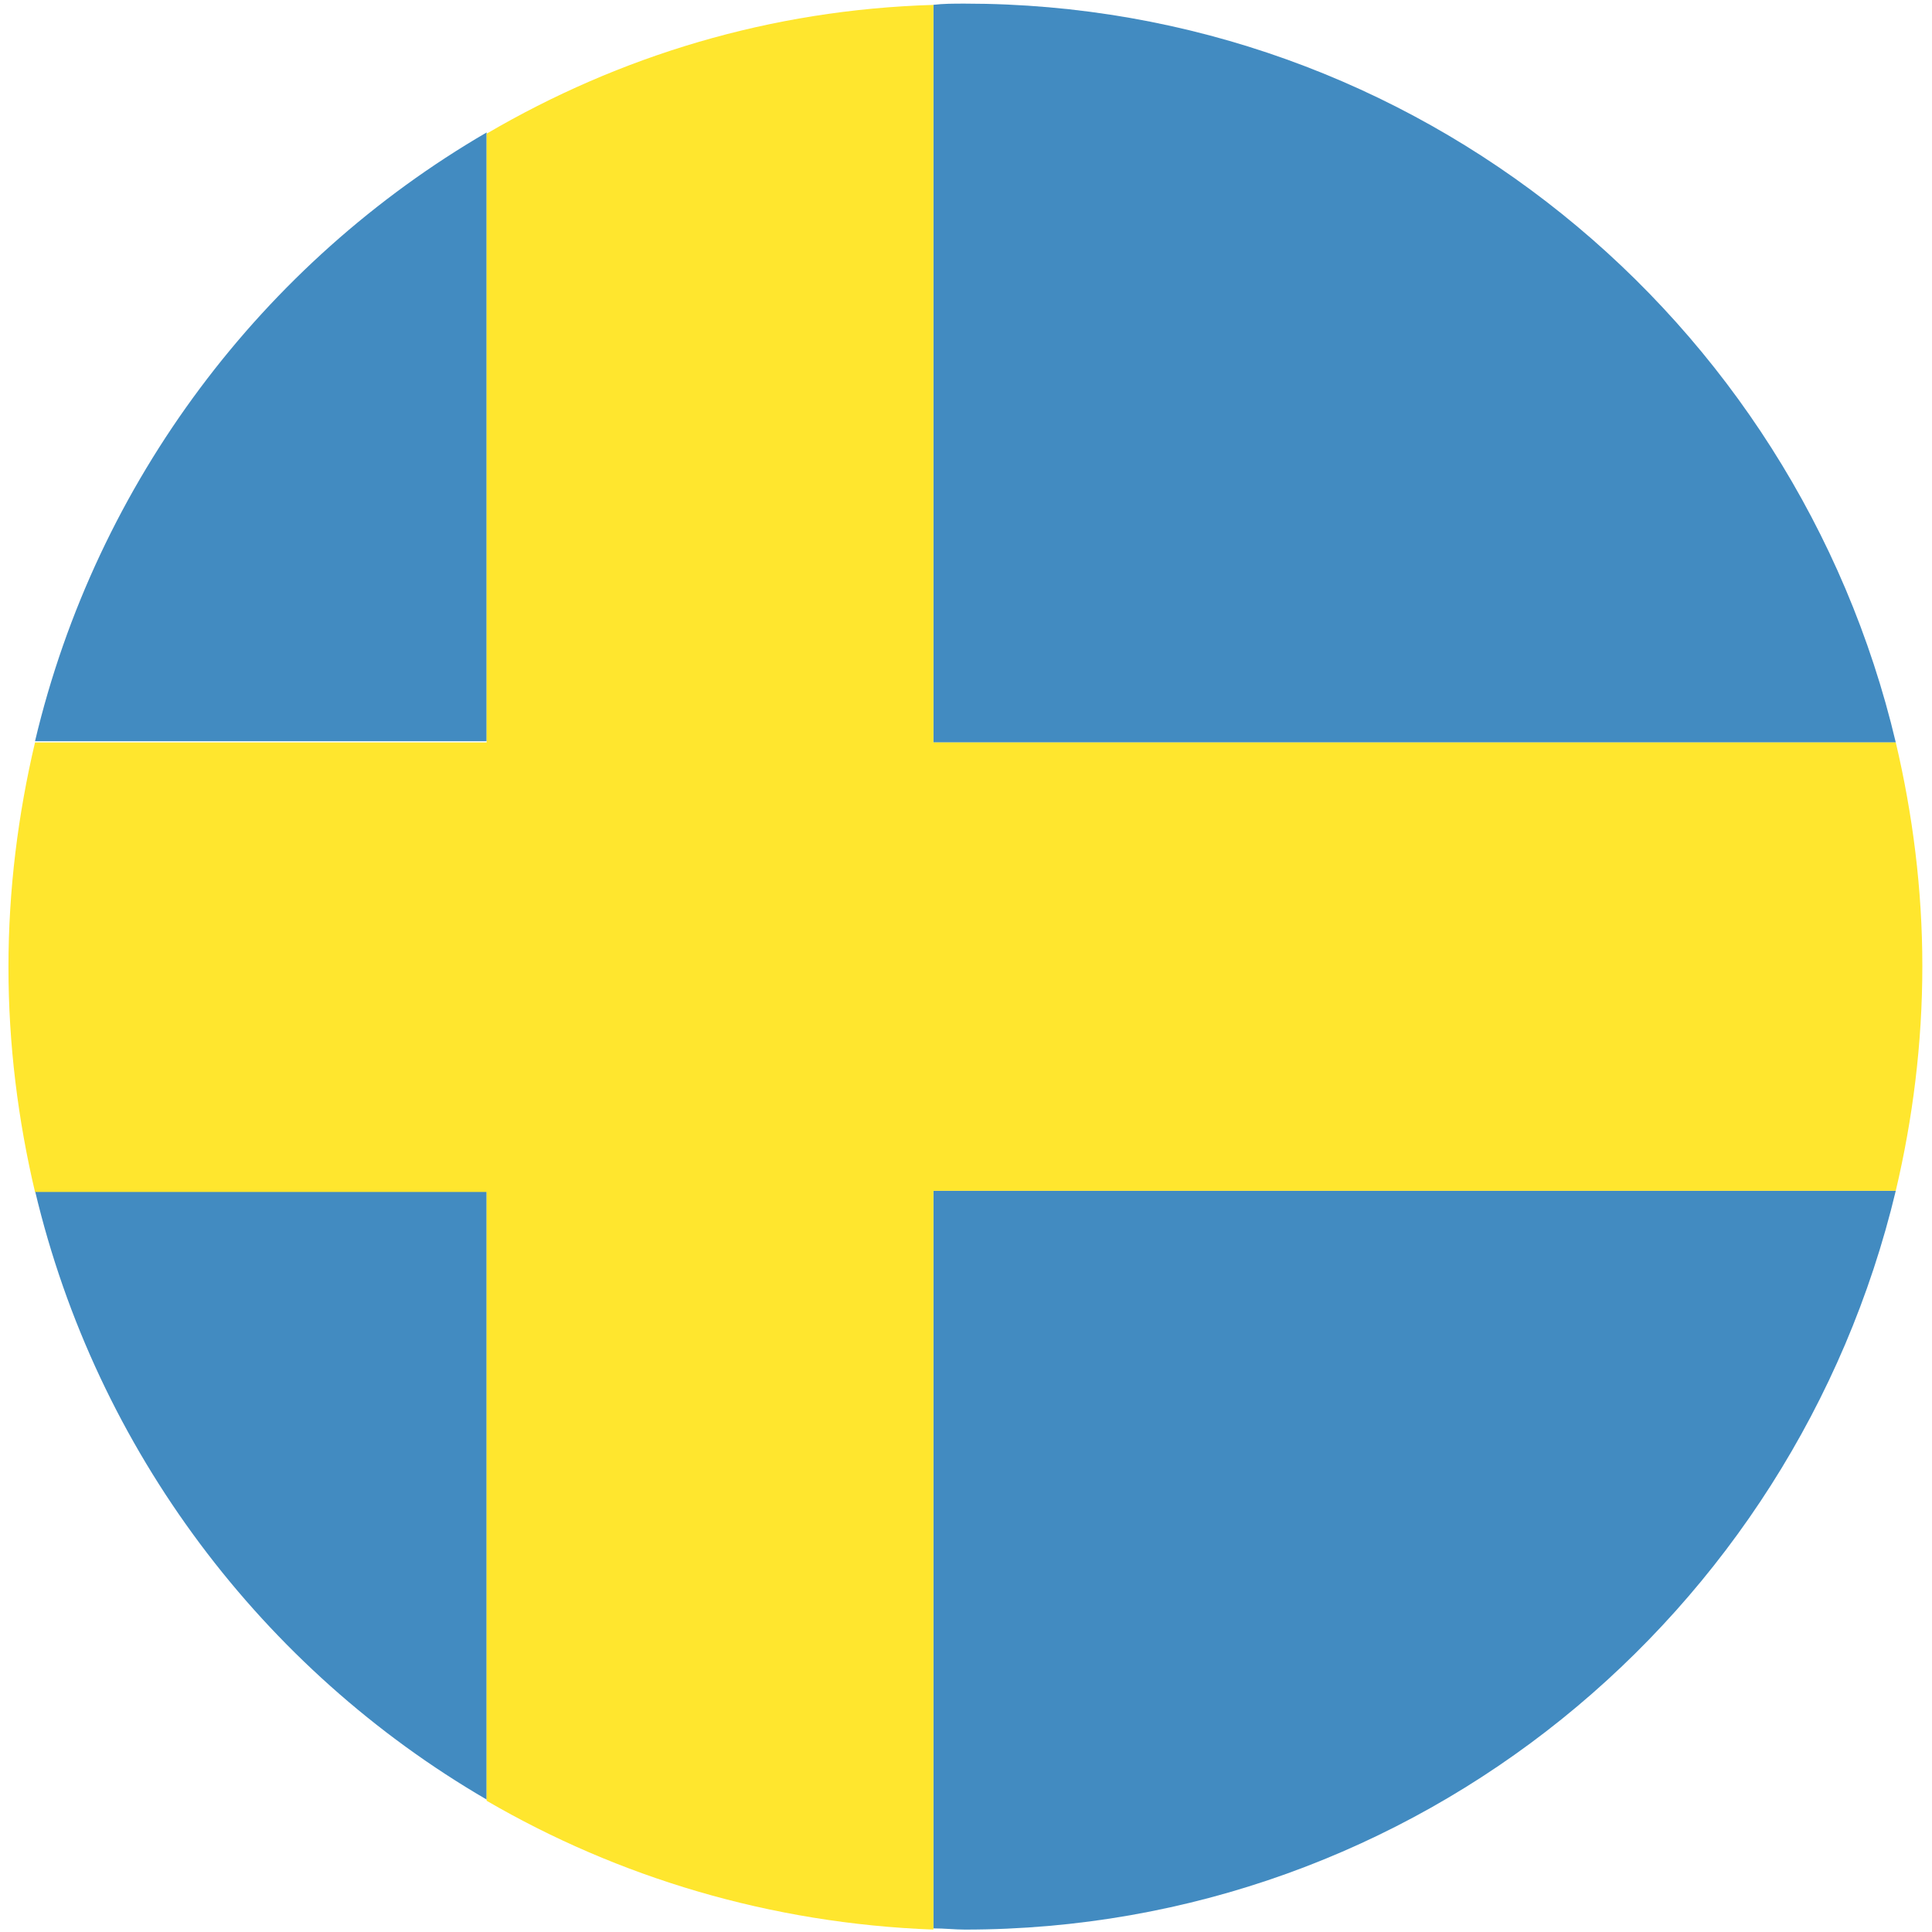
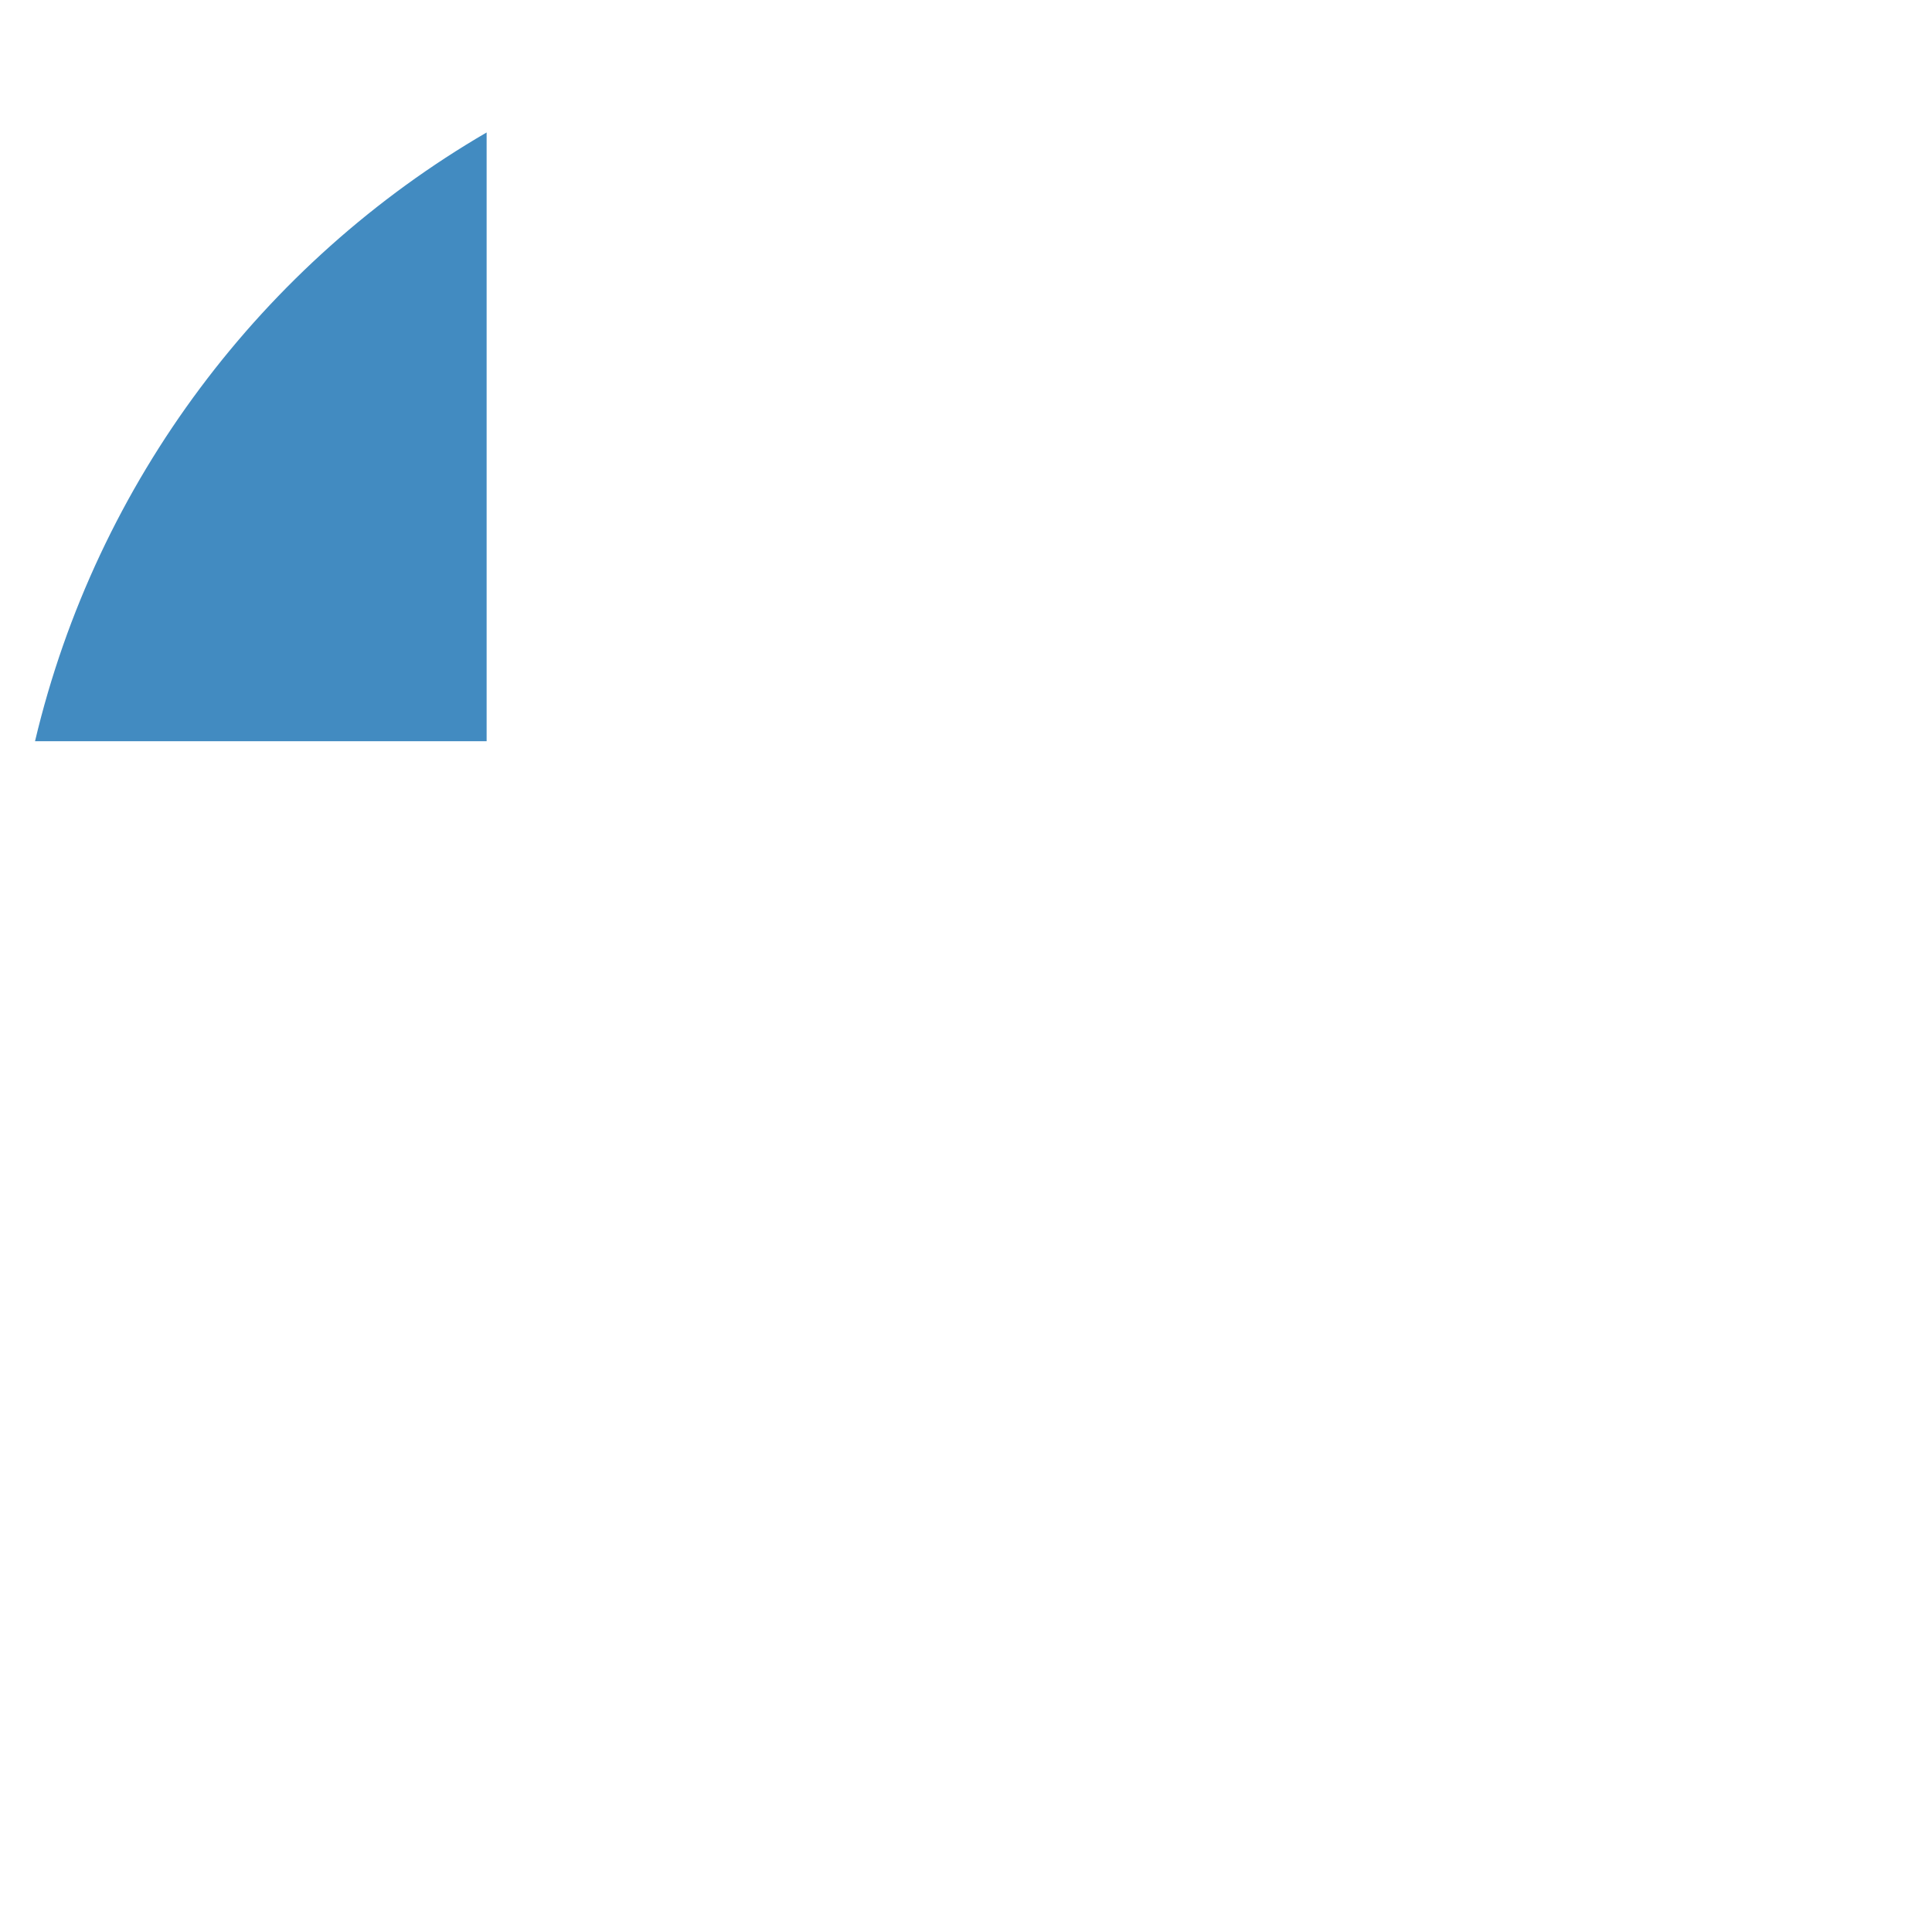
<svg xmlns="http://www.w3.org/2000/svg" width="32" height="32" viewBox="0 0 32 32" fill="none">
-   <path d="M31.4 12.297C29.74 5.273 23.46 0.06 15.98 0.06C15.8 0.06 15.62 0.06 15.46 0.08V12.297H31.4Z" fill="#428BC1" />
  <path d="M8.06 2.194C4.36 4.347 1.6 7.97 0.58 12.277H8.06V2.194Z" fill="#428BC1" />
-   <path d="M0.58 19.723C1.6 24.03 4.36 27.653 8.06 29.806V19.723H0.58Z" fill="#428BC1" />
-   <path d="M15.46 31.94C15.64 31.94 15.82 31.96 15.98 31.96C23.46 31.96 29.72 26.747 31.4 19.723H15.46V31.94Z" fill="#428BC1" />
-   <path d="M31.4 12.297H15.46V0.081C12.76 0.161 10.26 0.926 8.06 2.214V12.297H0.58C0.3 13.484 0.14 14.732 0.14 16.02C0.14 17.308 0.3 18.556 0.58 19.743H8.06V29.826C10.24 31.094 12.76 31.859 15.46 31.96V19.723H31.4C31.68 18.536 31.84 17.288 31.84 16C31.84 14.732 31.68 13.484 31.4 12.297Z" fill="#FFE62E" />
</svg>